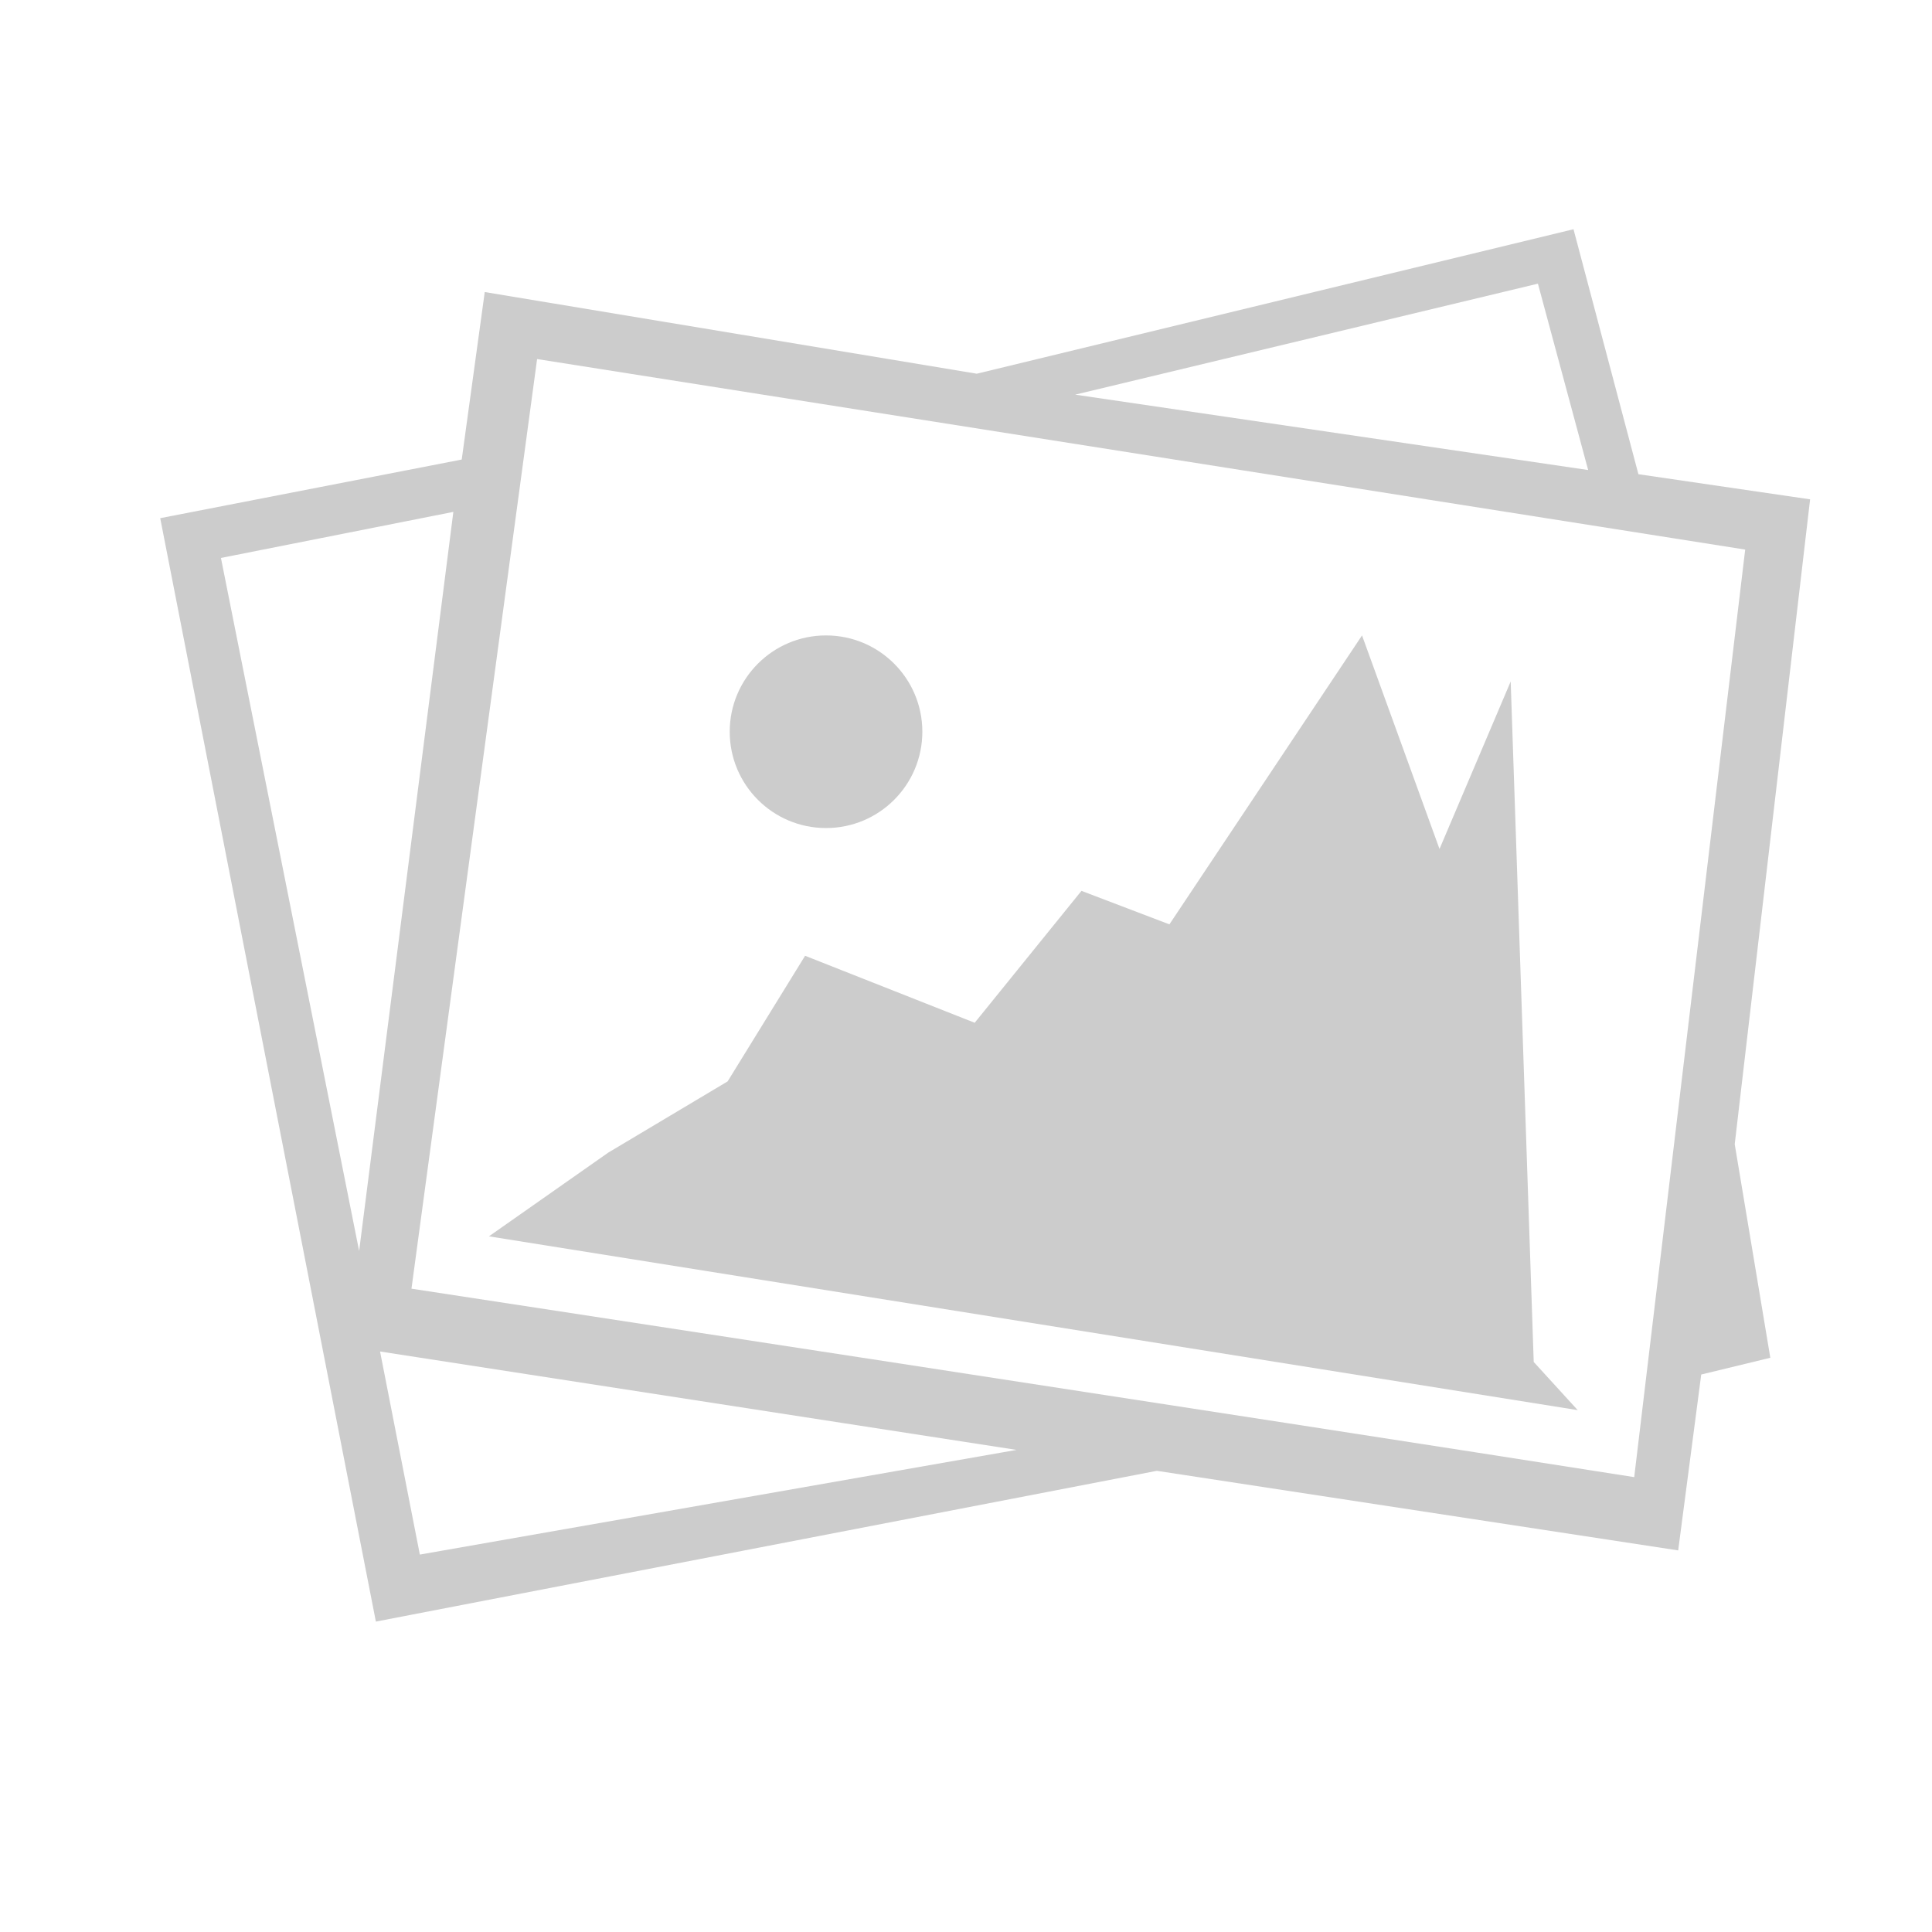
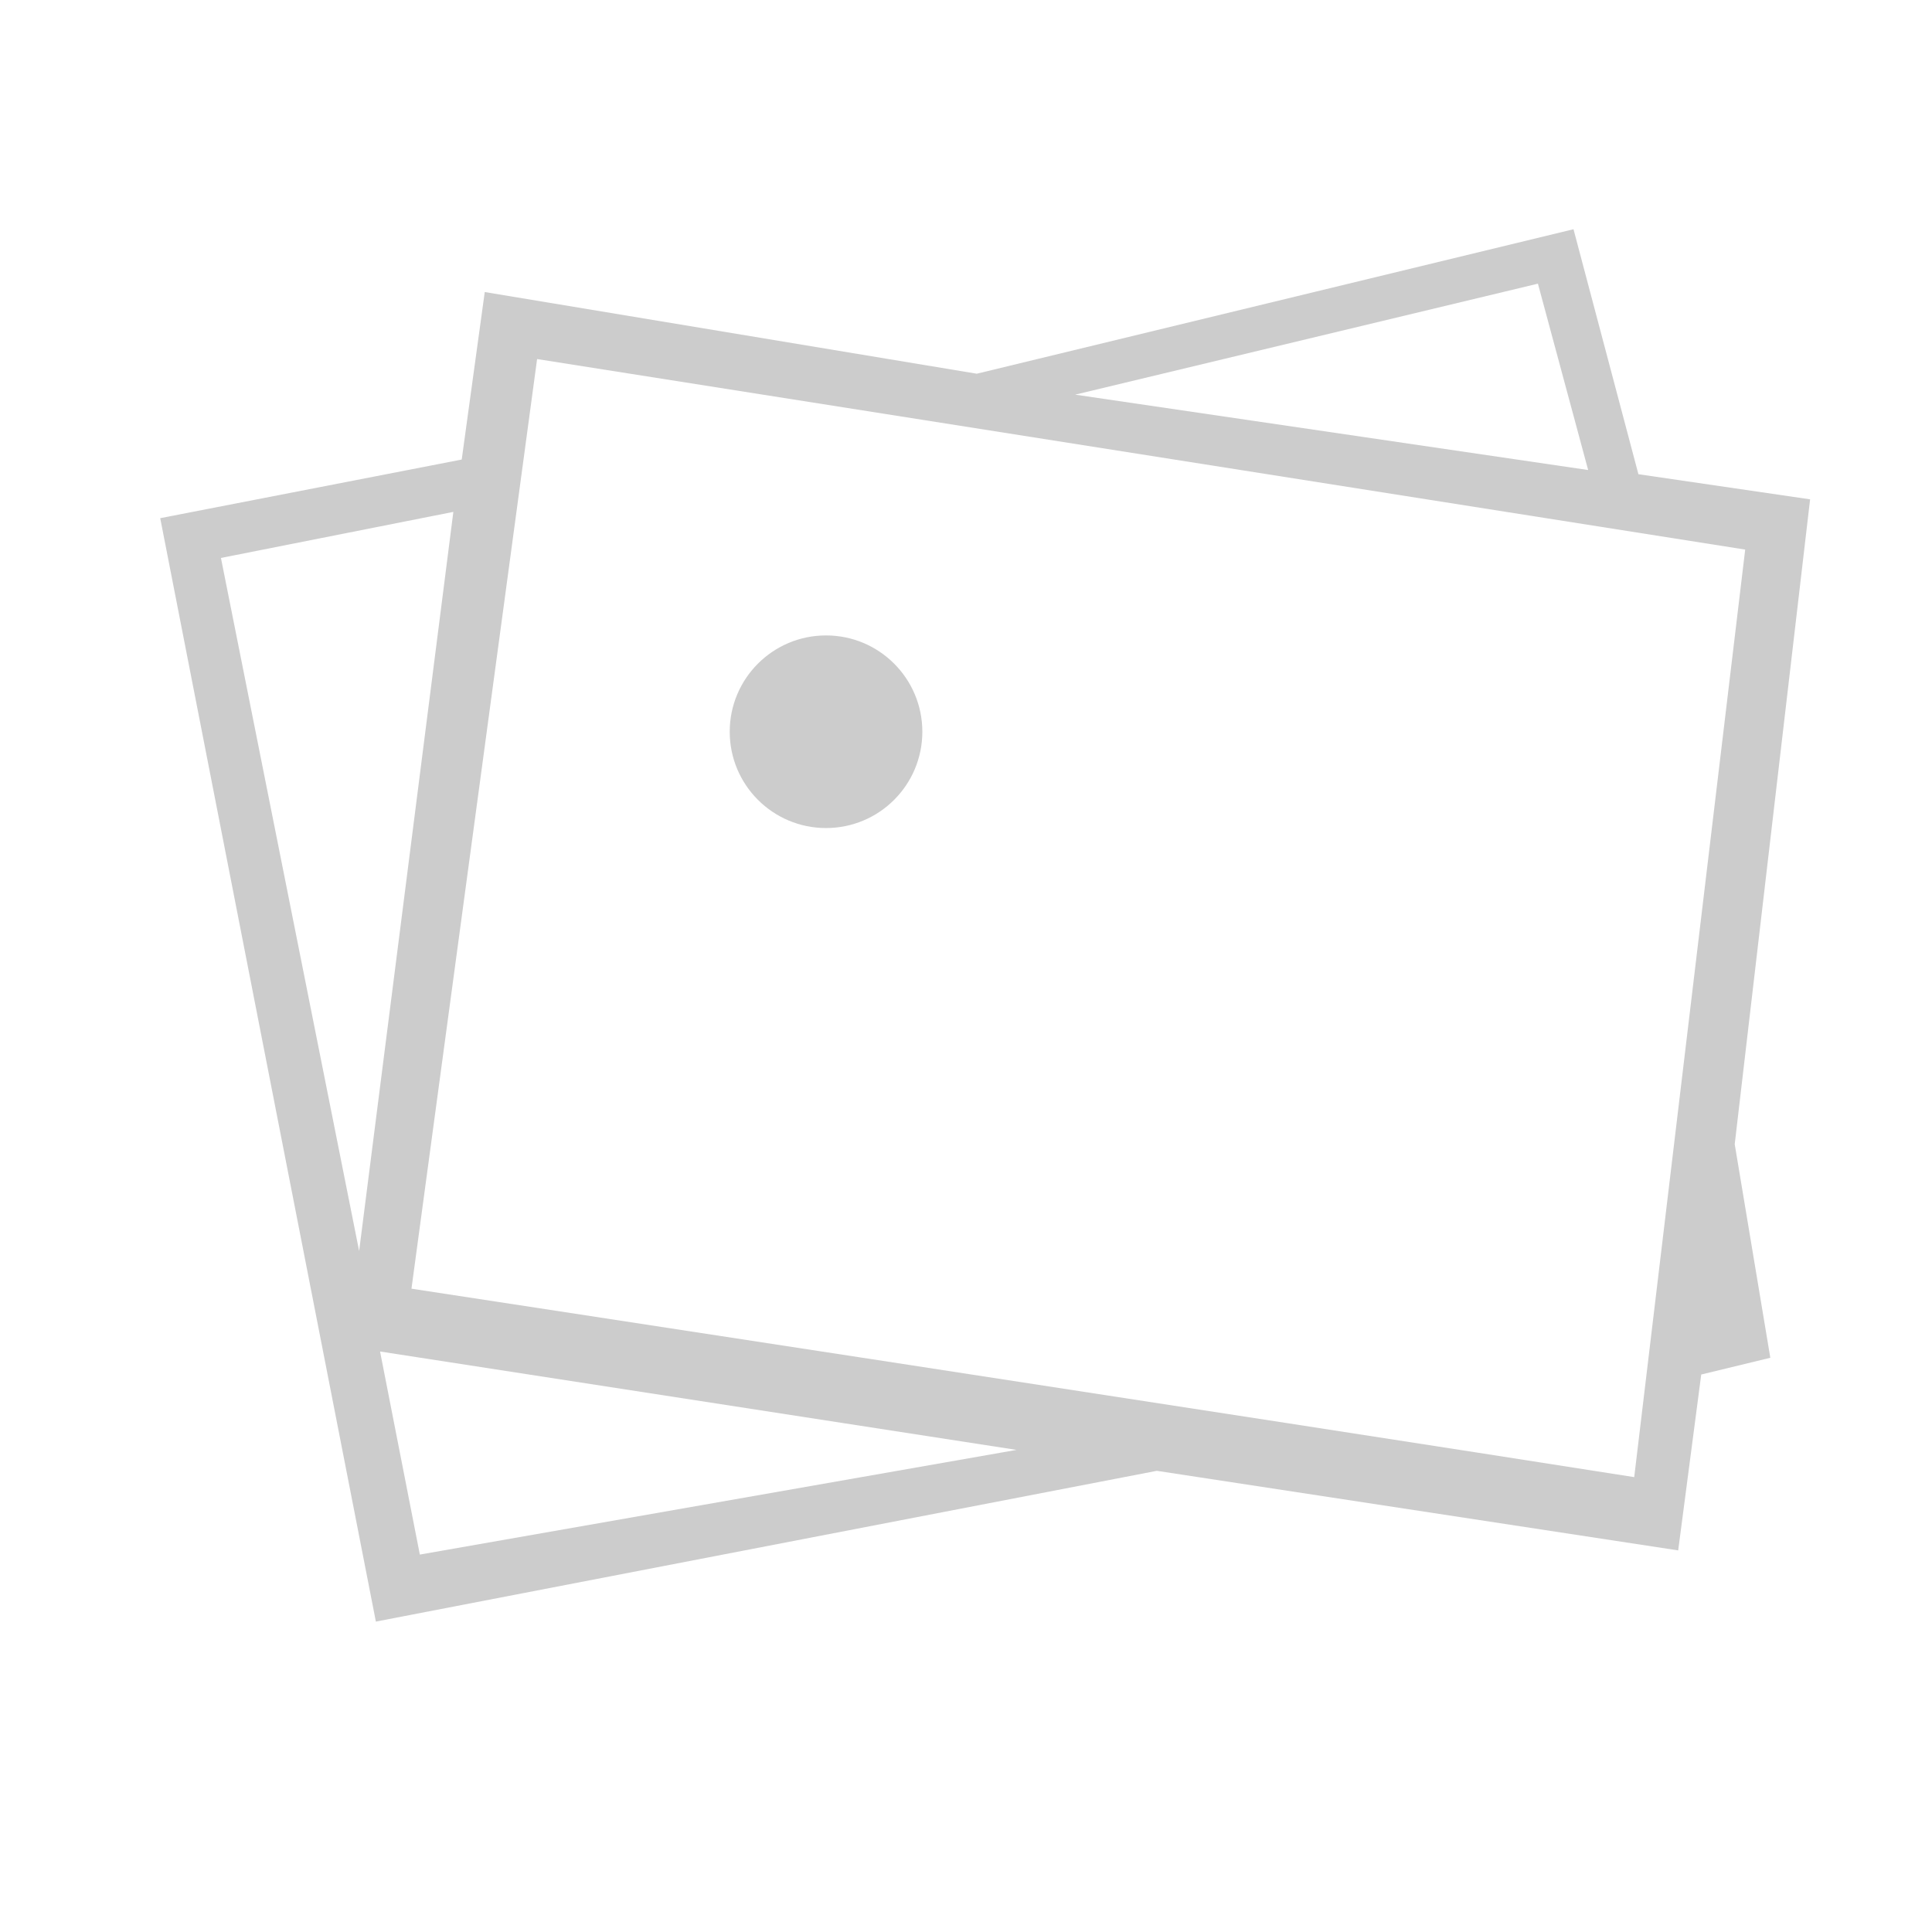
<svg xmlns="http://www.w3.org/2000/svg" version="1.1" id="Слой_1" x="0px" y="0px" width="252px" height="252px" viewBox="0 0 252 252" enable-background="new 0 0 252 252" xml:space="preserve">
  <path fill="#CCCCCC" d="M213.706,61.853l22.395,3.278l-9.833,84.114l4.643,27.856l-9.011,2.184l-3.006,22.941l-68-10.38  L49.027,211.511L20.898,67.588l39.326-7.647l3.004-21.848l64.177,10.652L205.239,29.9L213.706,61.853z M140.241,51.476l66.909,9.831  L200.599,37L140.241,51.476z M53.67,168.089c0,0,110.879,16.931,159.489,24.58l14.475-120.984L70.056,46.833L53.67,168.089z   M28.818,72.776l18.025,90.396l12.289-96.404L28.818,72.776z M54.762,202.771l77.833-13.654l-83.022-12.834L54.762,202.771z" />
  <circle fill="#CCCCCC" cx="107.743" cy="95.444" r="12.562" />
-   <polygon fill="#CCCCCC" points="200.051,177.648 197.046,88.89 187.762,110.737 177.656,82.882 152.531,120.569 141.06,116.199   127.134,133.405 105.012,124.666 94.908,141.052 79.341,150.338 63.774,161.262 205.786,183.929 " />
</svg>